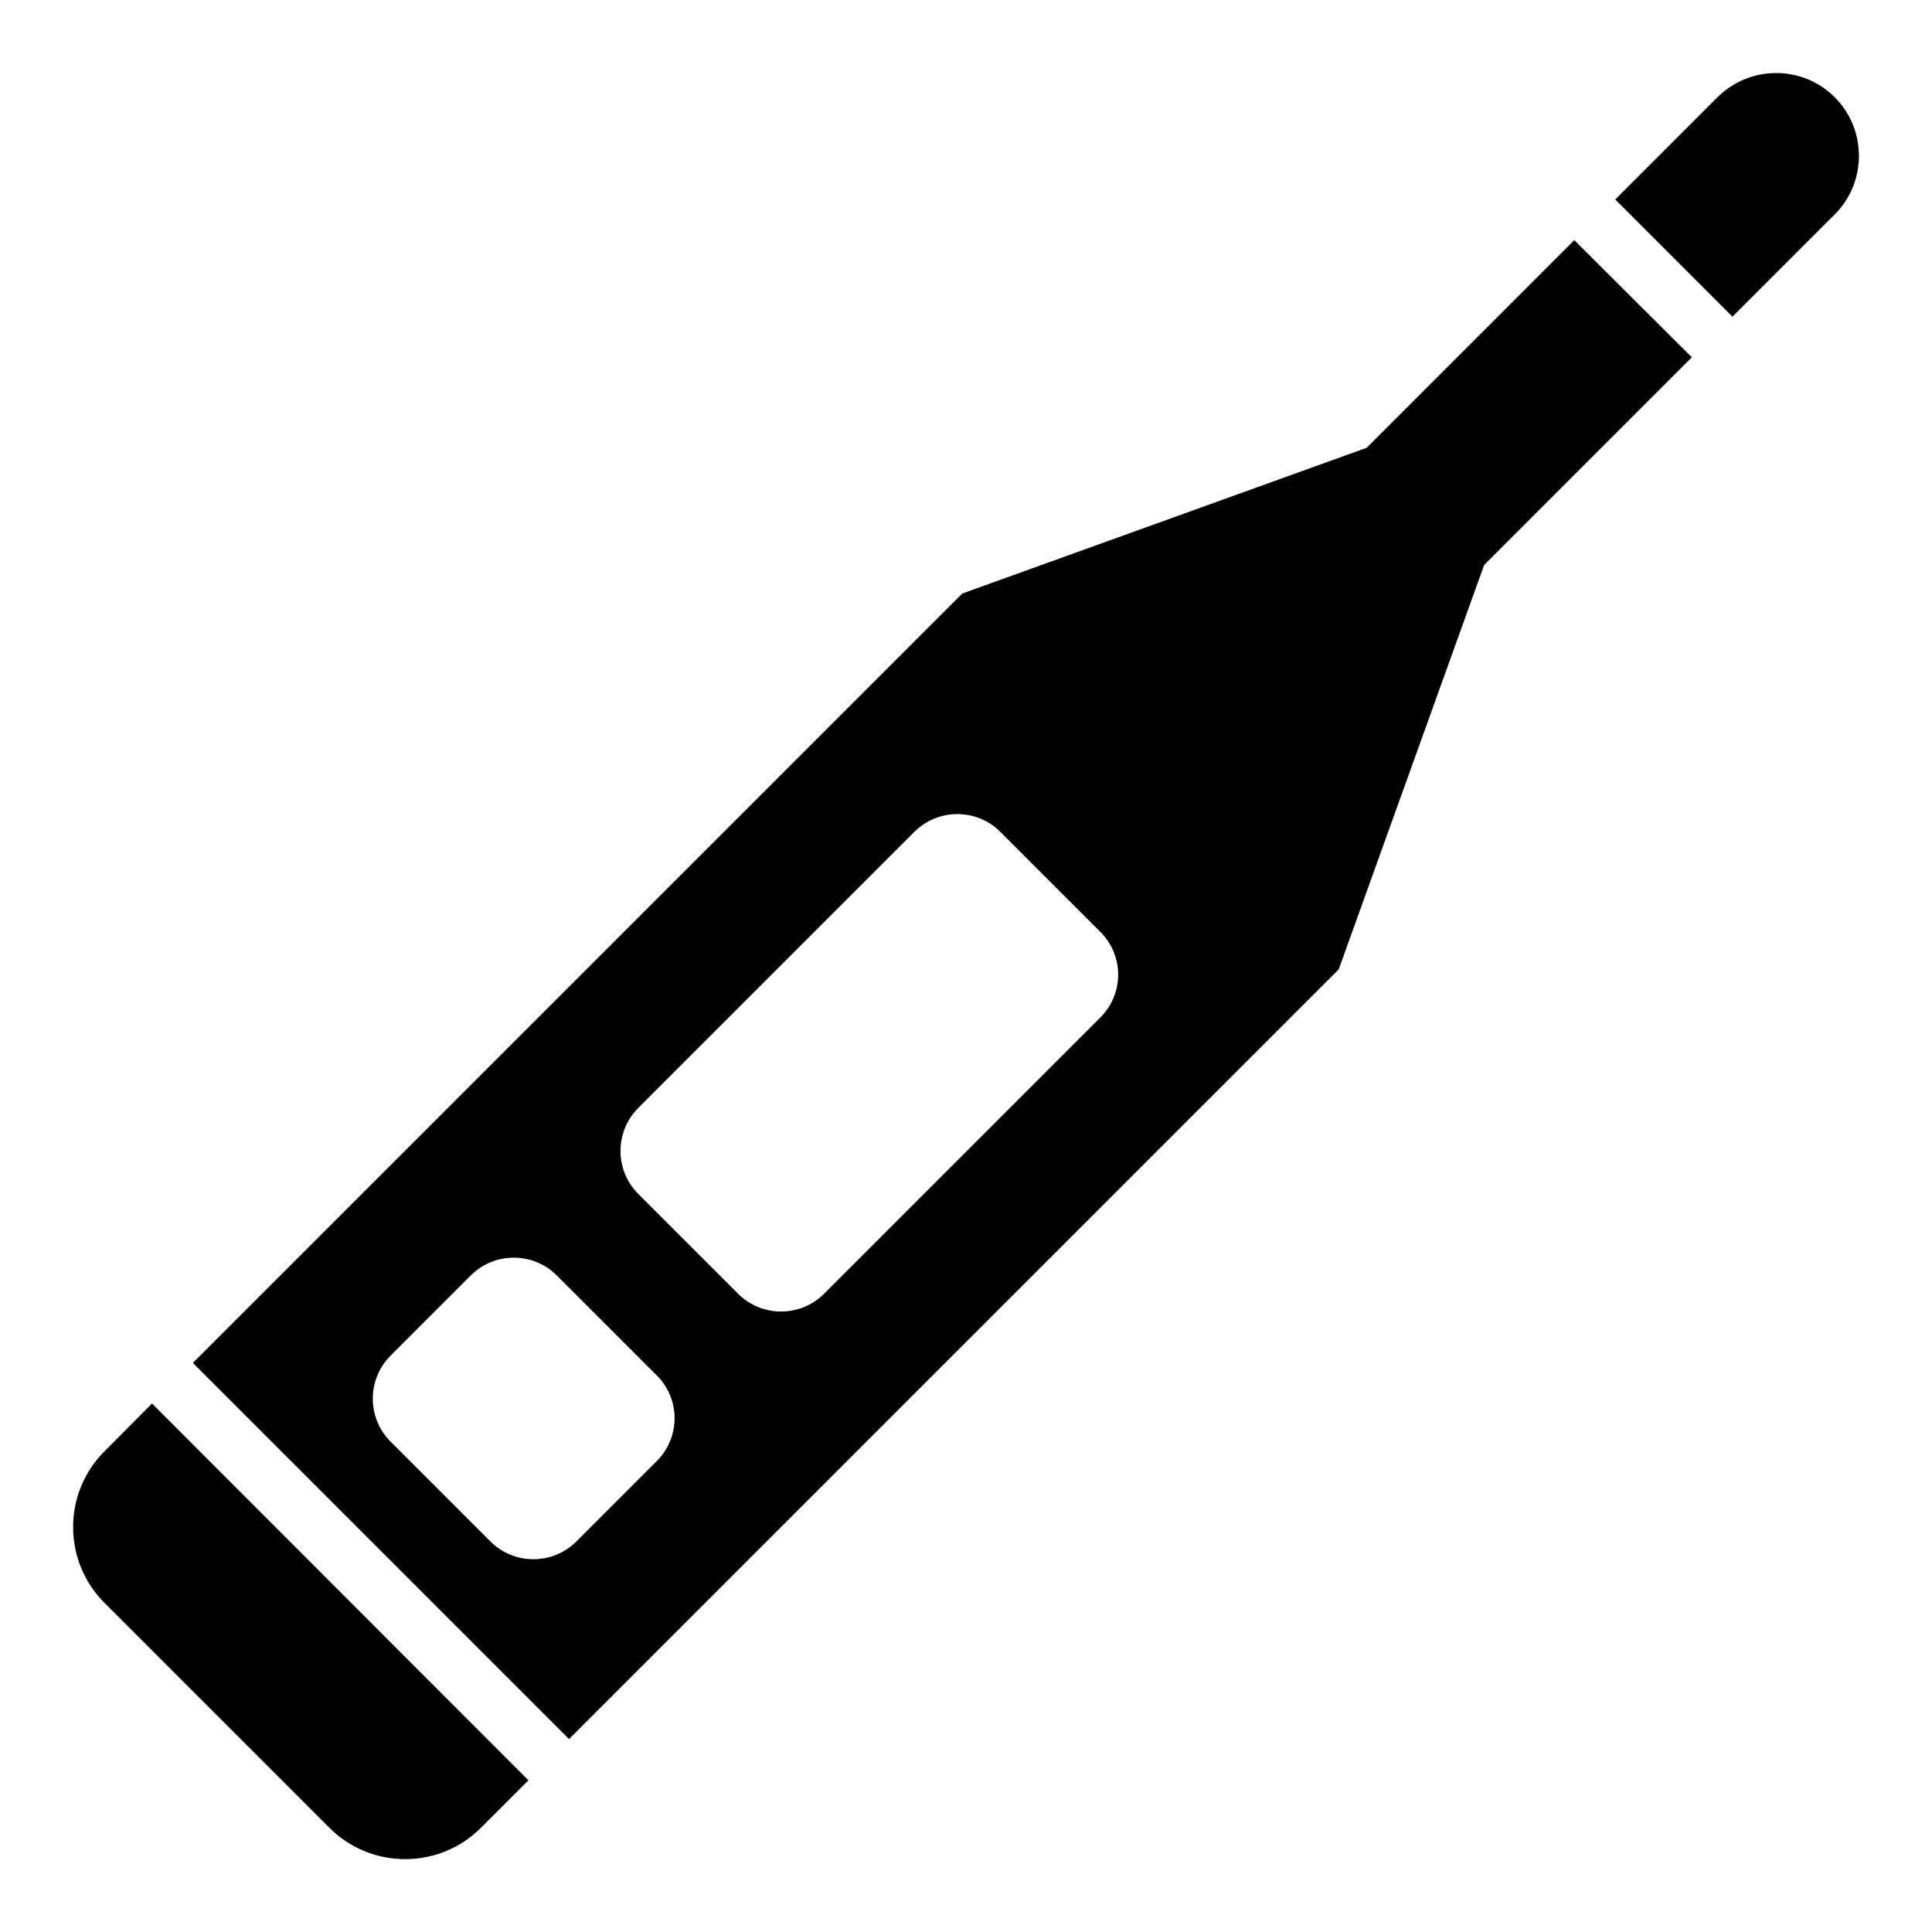
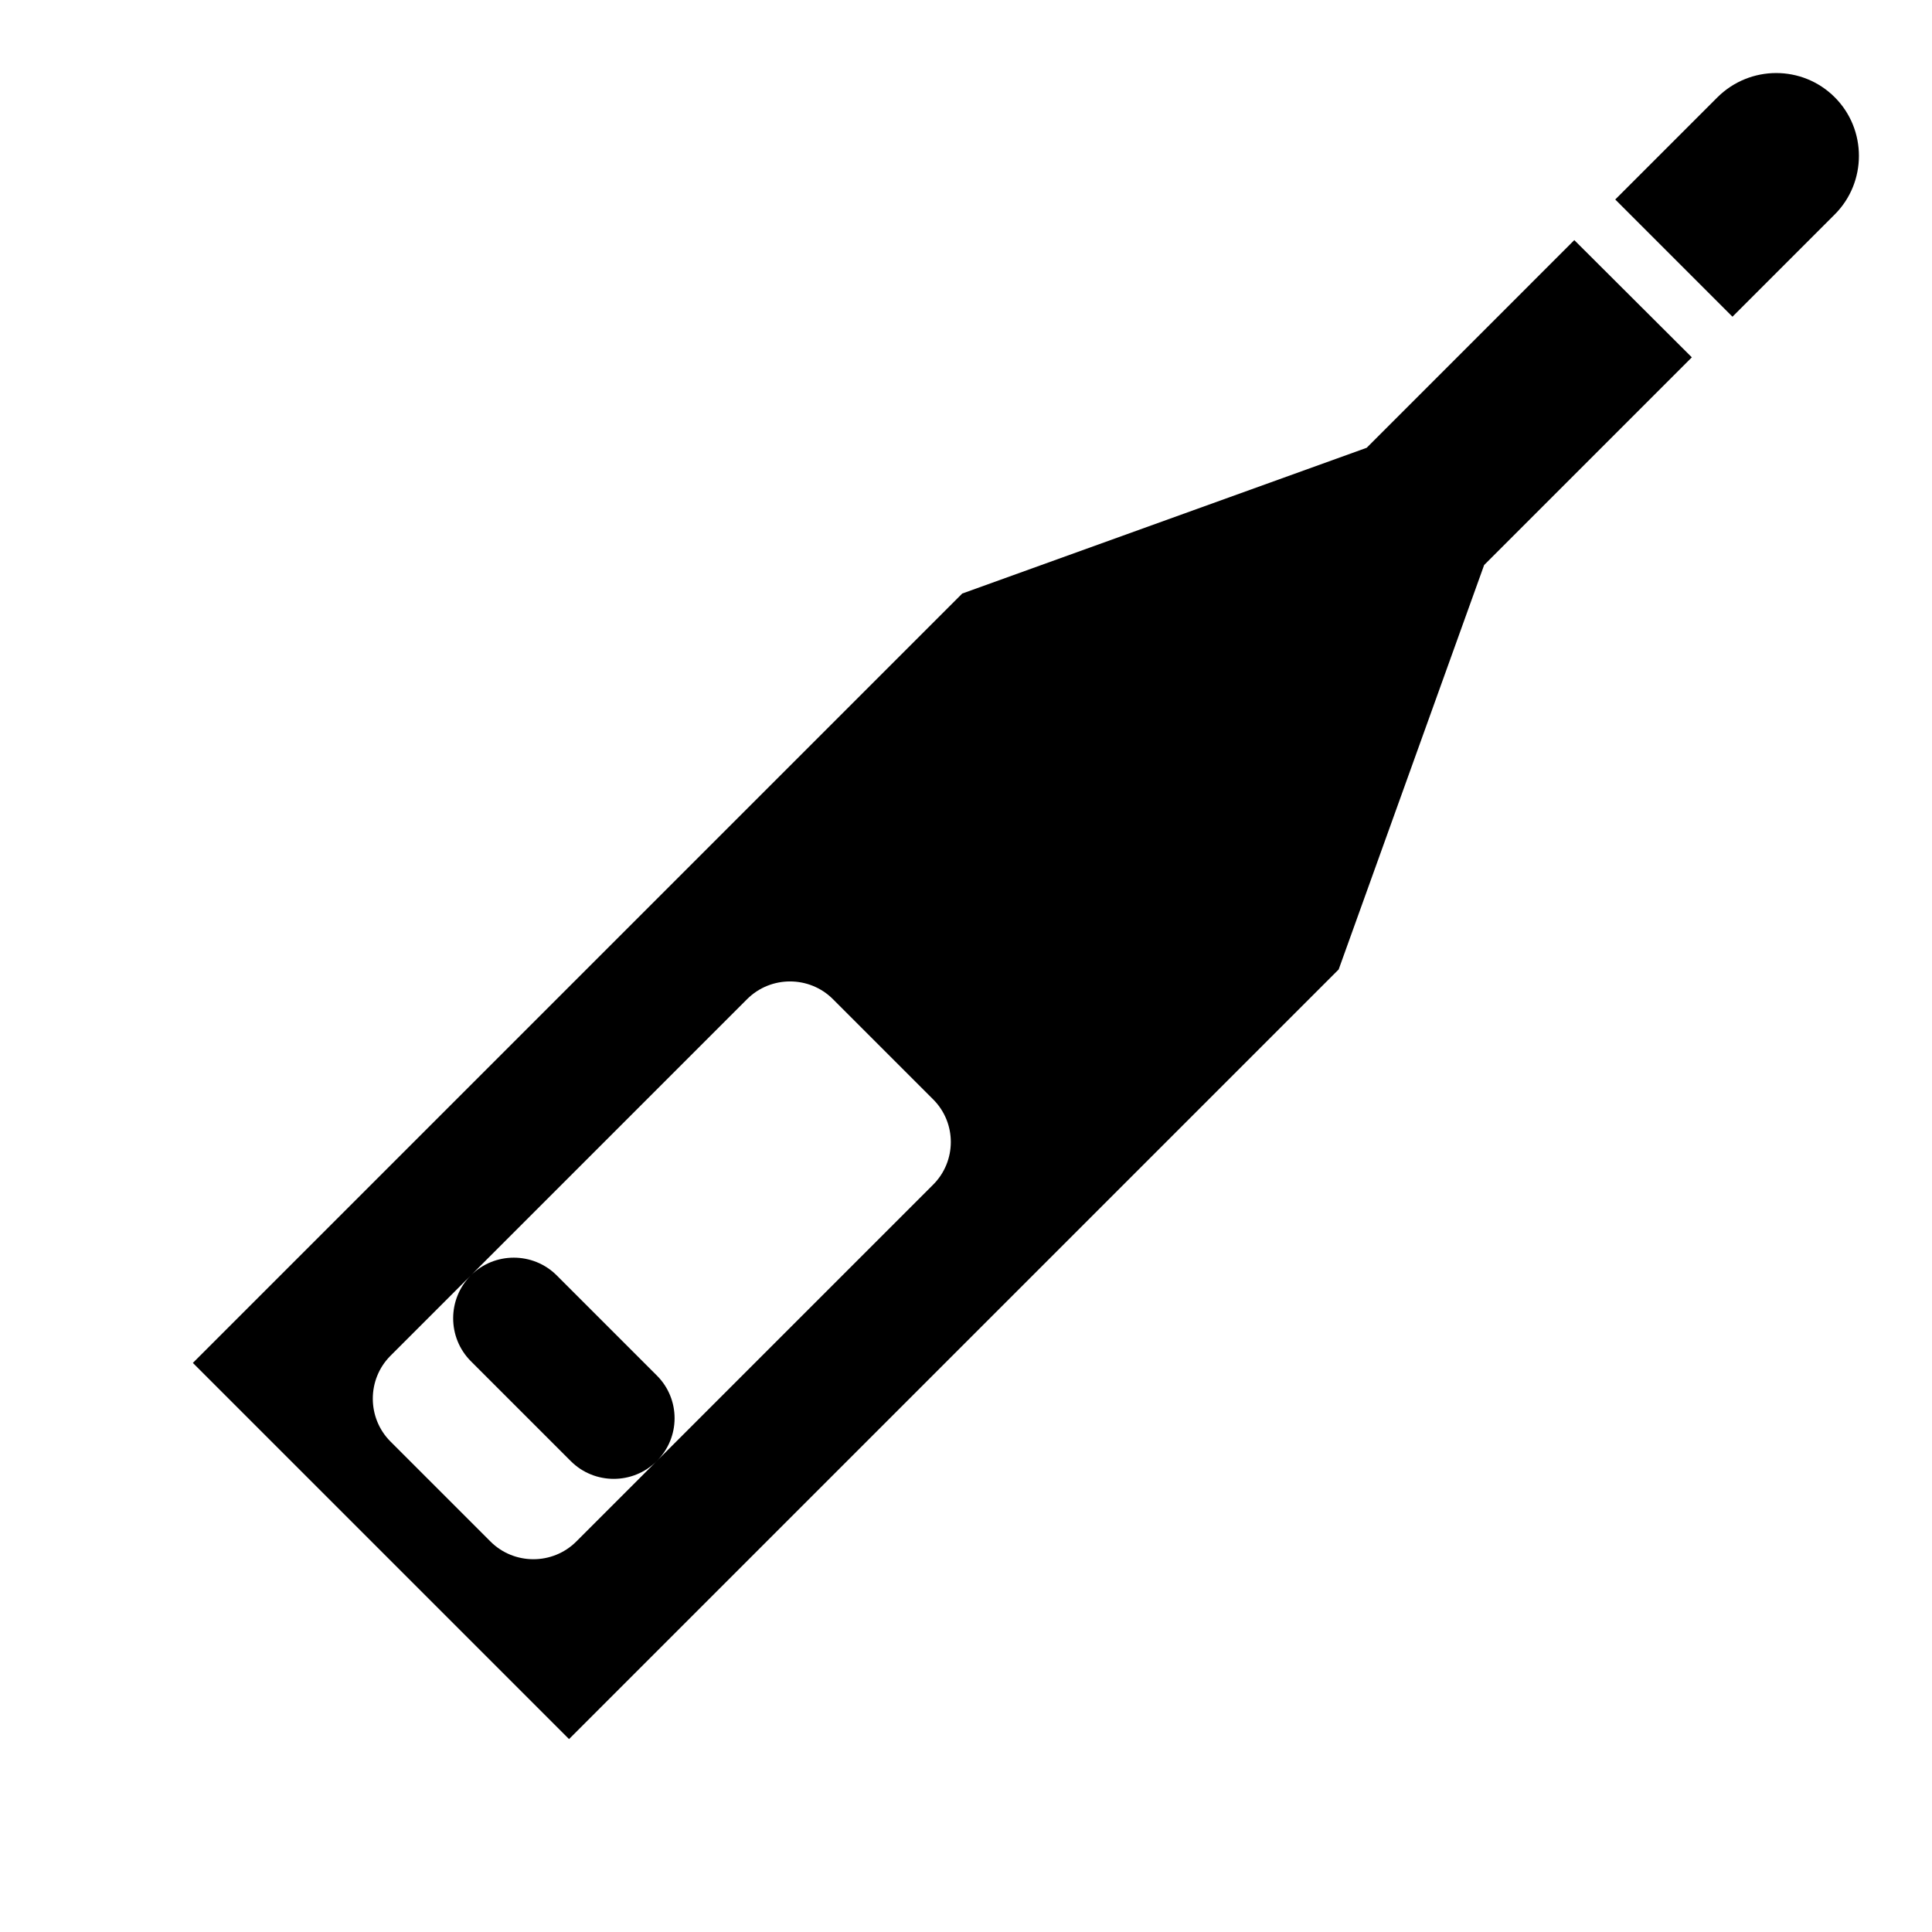
<svg xmlns="http://www.w3.org/2000/svg" fill="#000000" width="800px" height="800px" version="1.1" viewBox="144 144 512 512">
  <g>
-     <path d="m171.68 528.62c-11.07 11.07-11.07 29.082 0 40.152l59.617 59.617c11.07 11.07 29.082 11.07 40.152 0l12.594-12.594-99.766-99.848z" />
    <path d="m630.22 169.77c-8.551-8.551-22.441-8.551-31.066 0l-27.098 27.098 31.066 31.066 27.098-27.098c8.551-8.547 8.551-22.516 0-31.066z" />
-     <path d="m506.18 262.67-107.18 38.625-203.89 203.89 99.691 99.691 203.96-203.96 38.551-107.18 55.039-55.039-31.145-31.062zm-188.16 268.55-21.297 21.297c-6.258 6.258-16.488 6.258-22.746 0l-26.488-26.488c-6.258-6.258-6.258-16.488 0-22.746l21.297-21.297c6.258-6.258 16.488-6.258 22.746 0l26.488 26.488c6.336 6.258 6.336 16.484 0 22.746zm117.55-117.55-73.203 73.203c-6.258 6.258-16.488 6.258-22.746 0l-26.488-26.488c-6.258-6.258-6.258-16.488 0-22.746l73.203-73.203c6.258-6.258 16.488-6.258 22.746 0l26.488 26.488c6.336 6.258 6.336 16.484 0 22.746z" />
+     <path d="m506.18 262.67-107.18 38.625-203.89 203.89 99.691 99.691 203.96-203.96 38.551-107.18 55.039-55.039-31.145-31.062zm-188.16 268.55-21.297 21.297c-6.258 6.258-16.488 6.258-22.746 0l-26.488-26.488c-6.258-6.258-6.258-16.488 0-22.746l21.297-21.297c6.258-6.258 16.488-6.258 22.746 0l26.488 26.488c6.336 6.258 6.336 16.484 0 22.746zc-6.258 6.258-16.488 6.258-22.746 0l-26.488-26.488c-6.258-6.258-6.258-16.488 0-22.746l73.203-73.203c6.258-6.258 16.488-6.258 22.746 0l26.488 26.488c6.336 6.258 6.336 16.484 0 22.746z" />
  </g>
</svg>